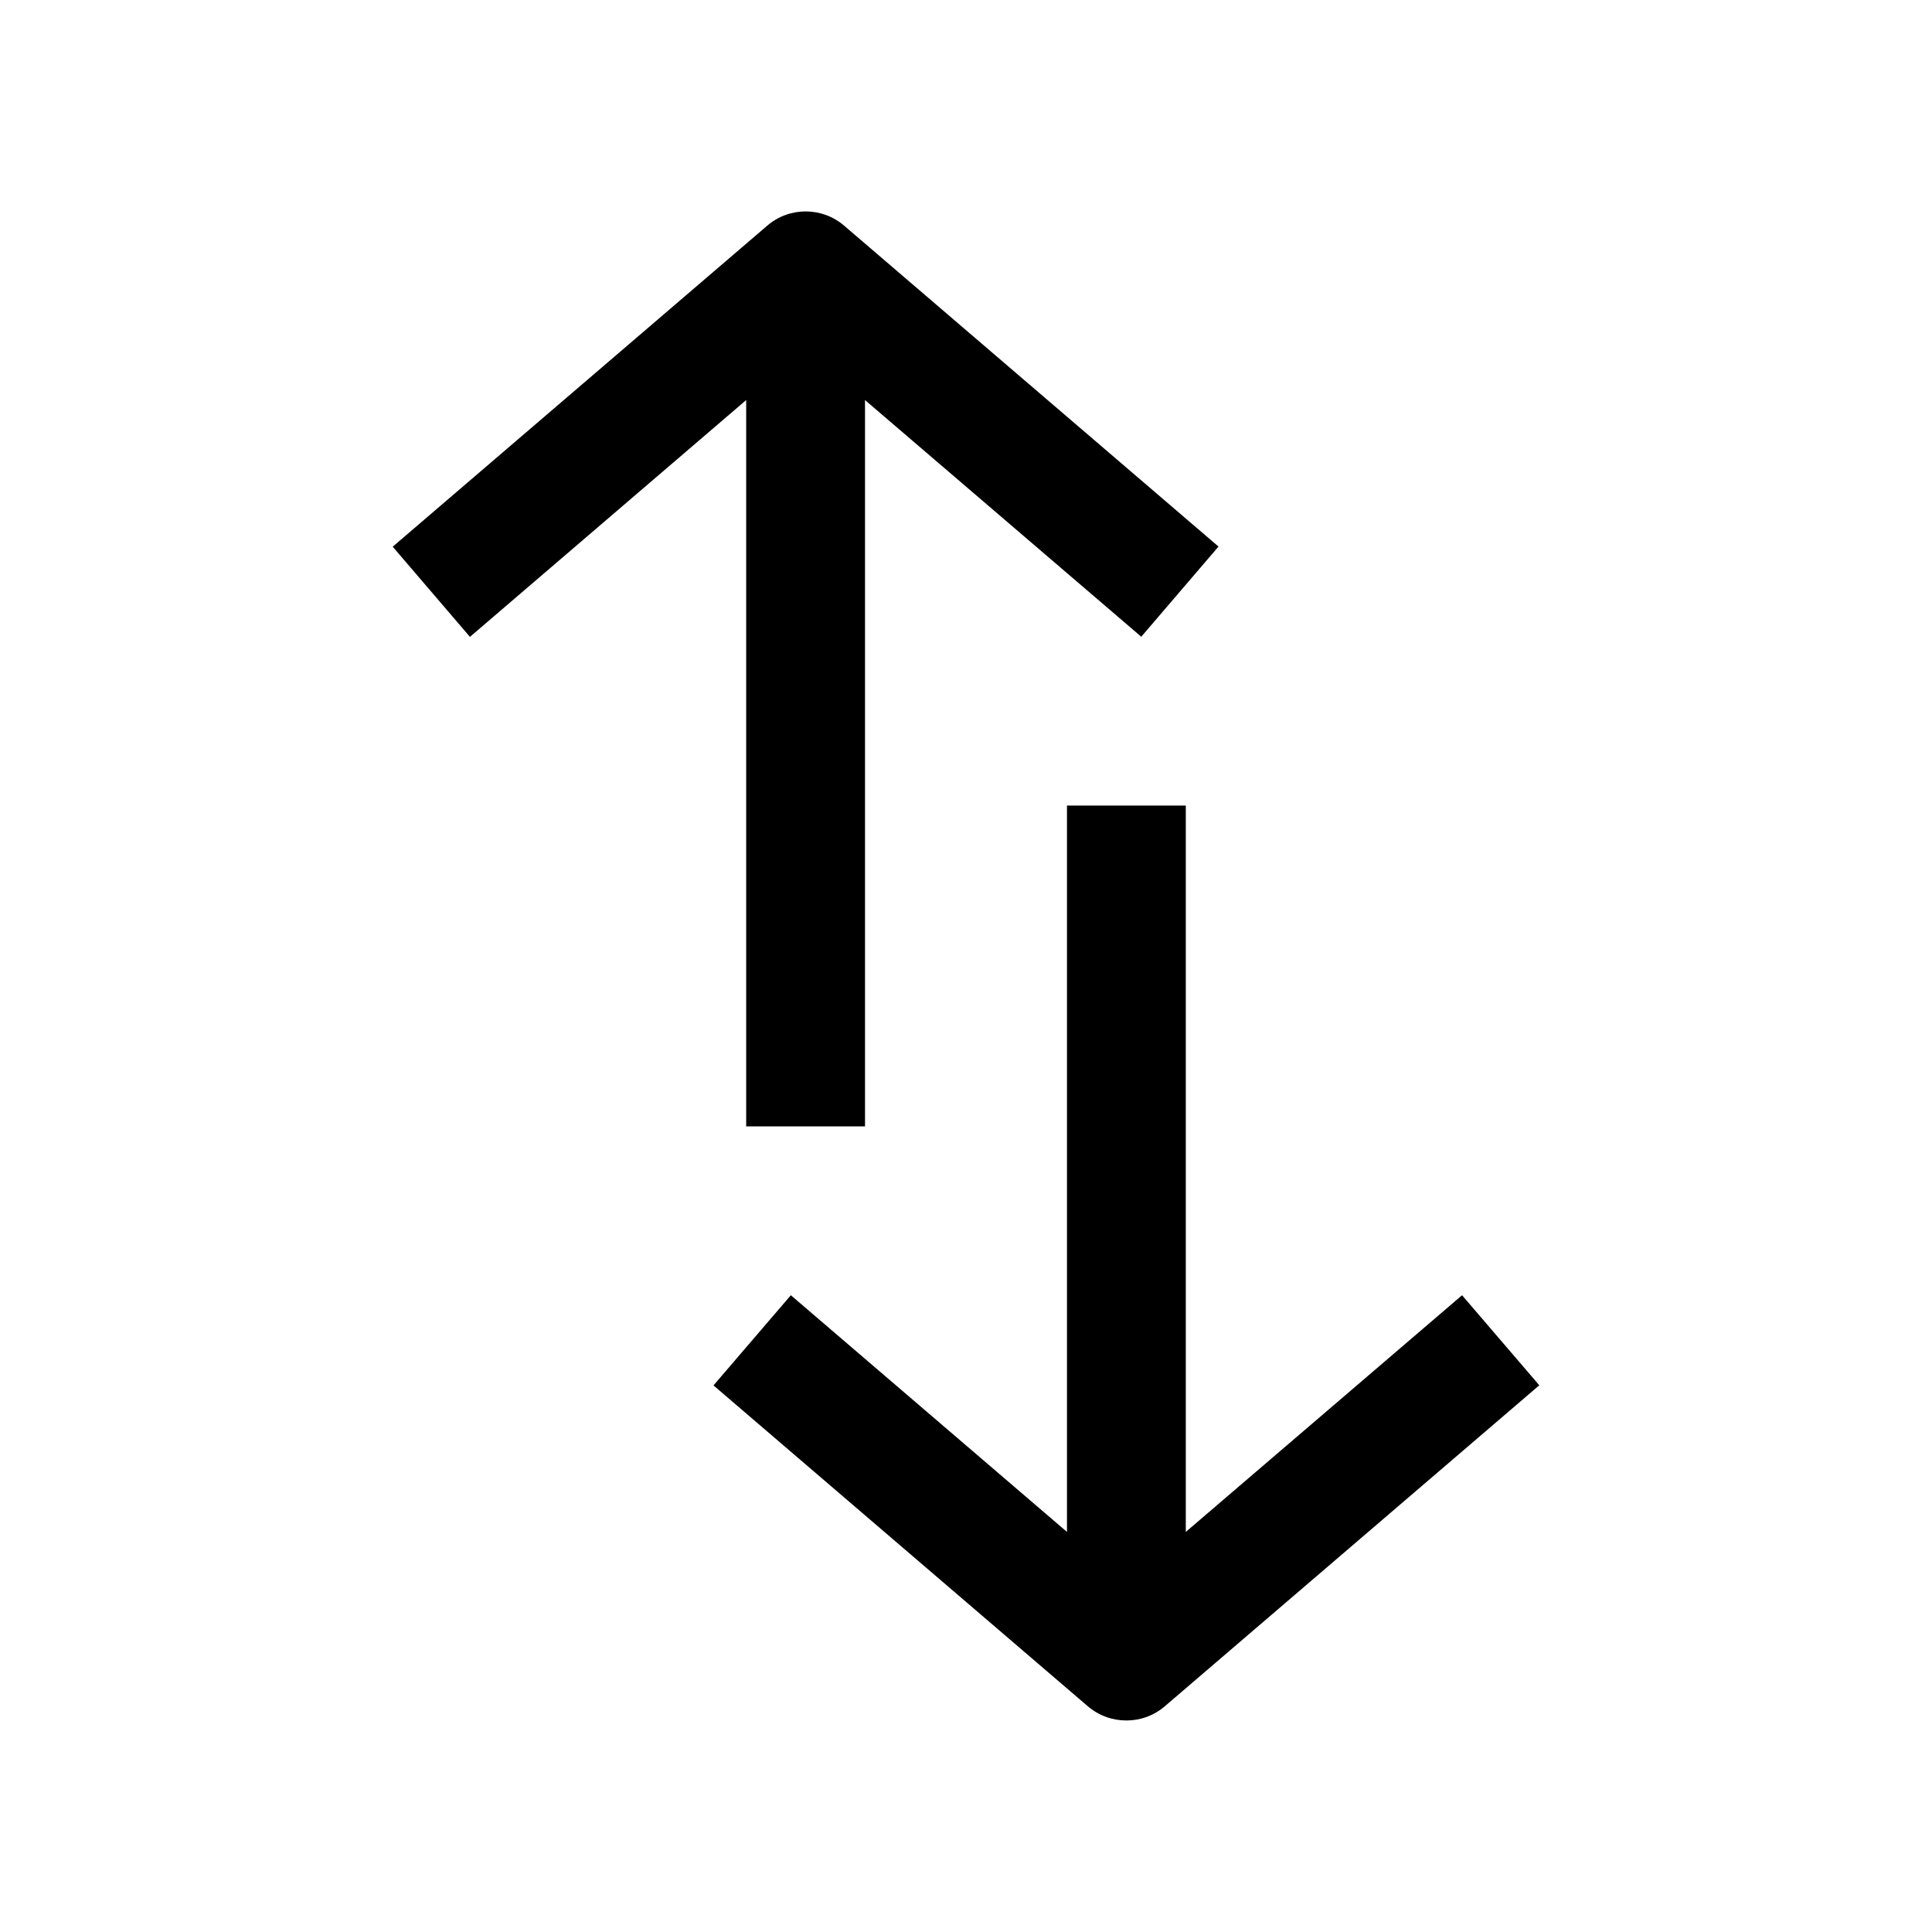
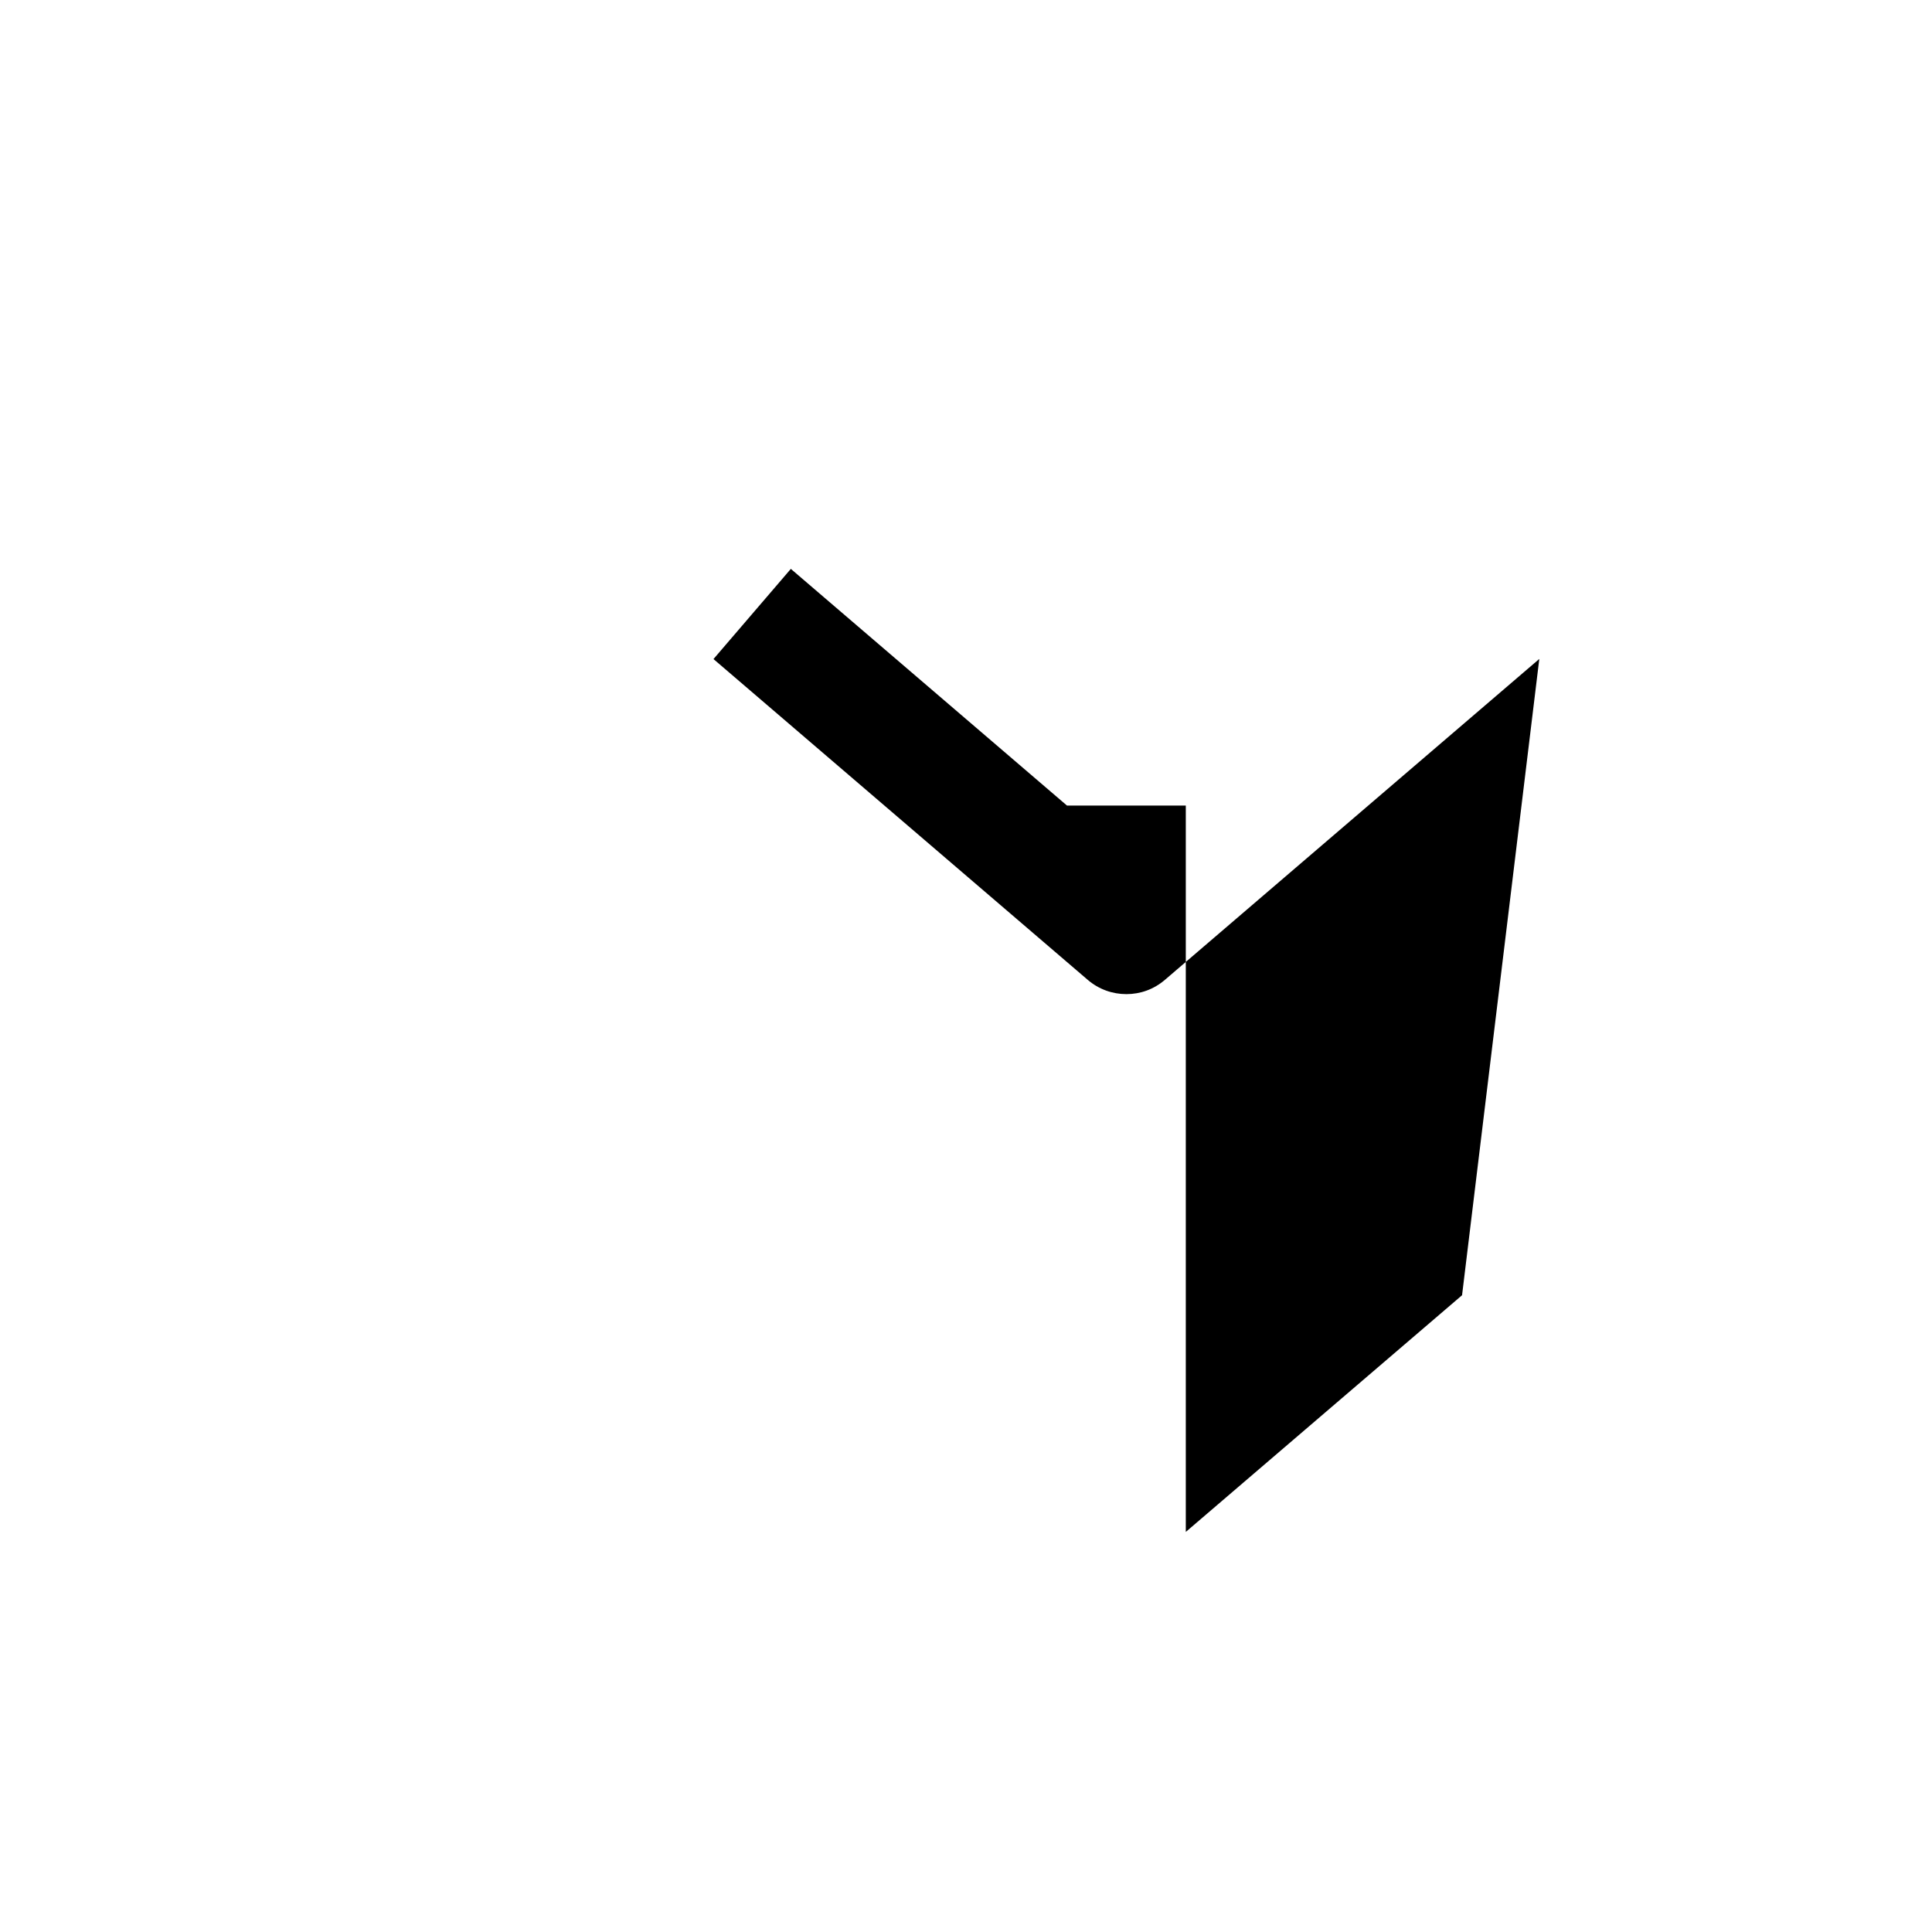
<svg xmlns="http://www.w3.org/2000/svg" fill="#000000" width="800px" height="800px" version="1.1" viewBox="144 144 512 512">
  <g>
-     <path d="m347.26 203.86-99.188 85.02 20.469 23.898 73.207-62.758v192.49h31.488v-192.49l73.211 62.723 20.469-23.898-99.188-85.02c-5.859-5.066-14.613-5.066-20.469 0.035z" />
-     <path d="m531.46 487.25-73.211 62.723v-192.49h-31.488v192.49l-73.18-62.723-20.5 23.898 99.188 85.02c2.934 2.516 6.555 3.777 10.238 3.777 3.684 0 7.273-1.258 10.234-3.809l99.188-85.02z" />
+     <path d="m531.46 487.25-73.211 62.723v-192.49h-31.488l-73.18-62.723-20.5 23.898 99.188 85.02c2.934 2.516 6.555 3.777 10.238 3.777 3.684 0 7.273-1.258 10.234-3.809l99.188-85.02z" />
  </g>
</svg>